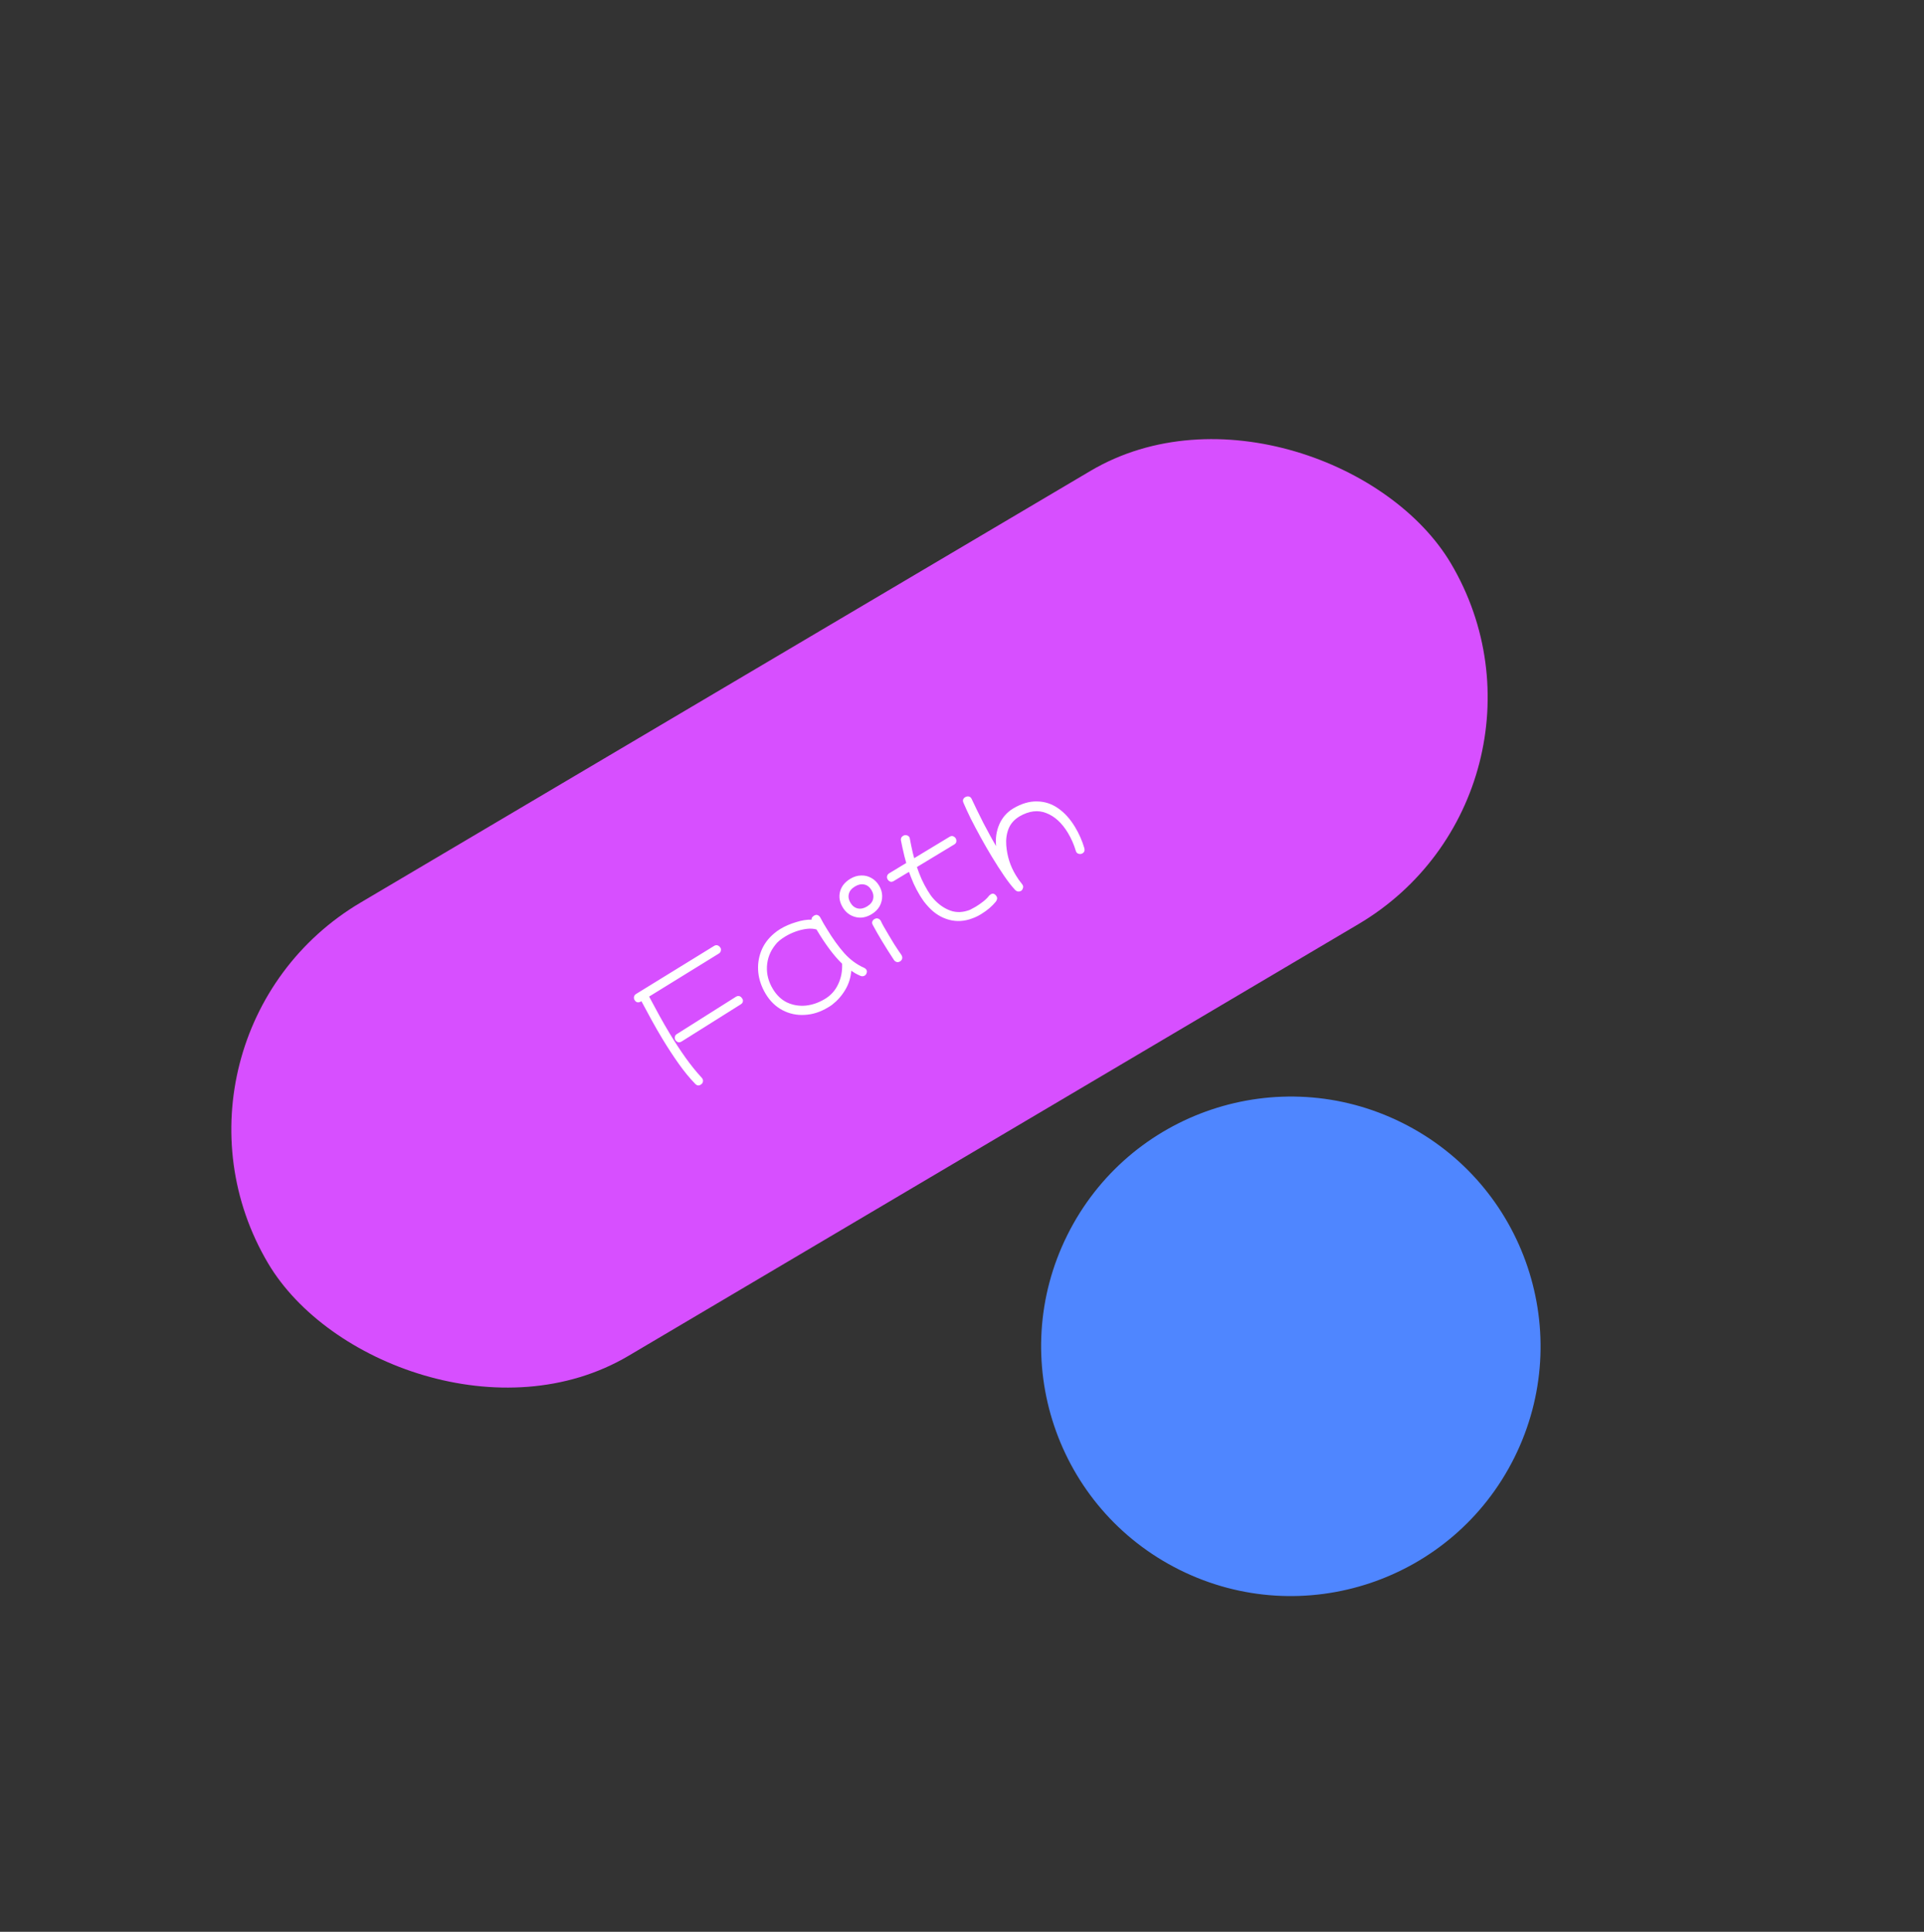
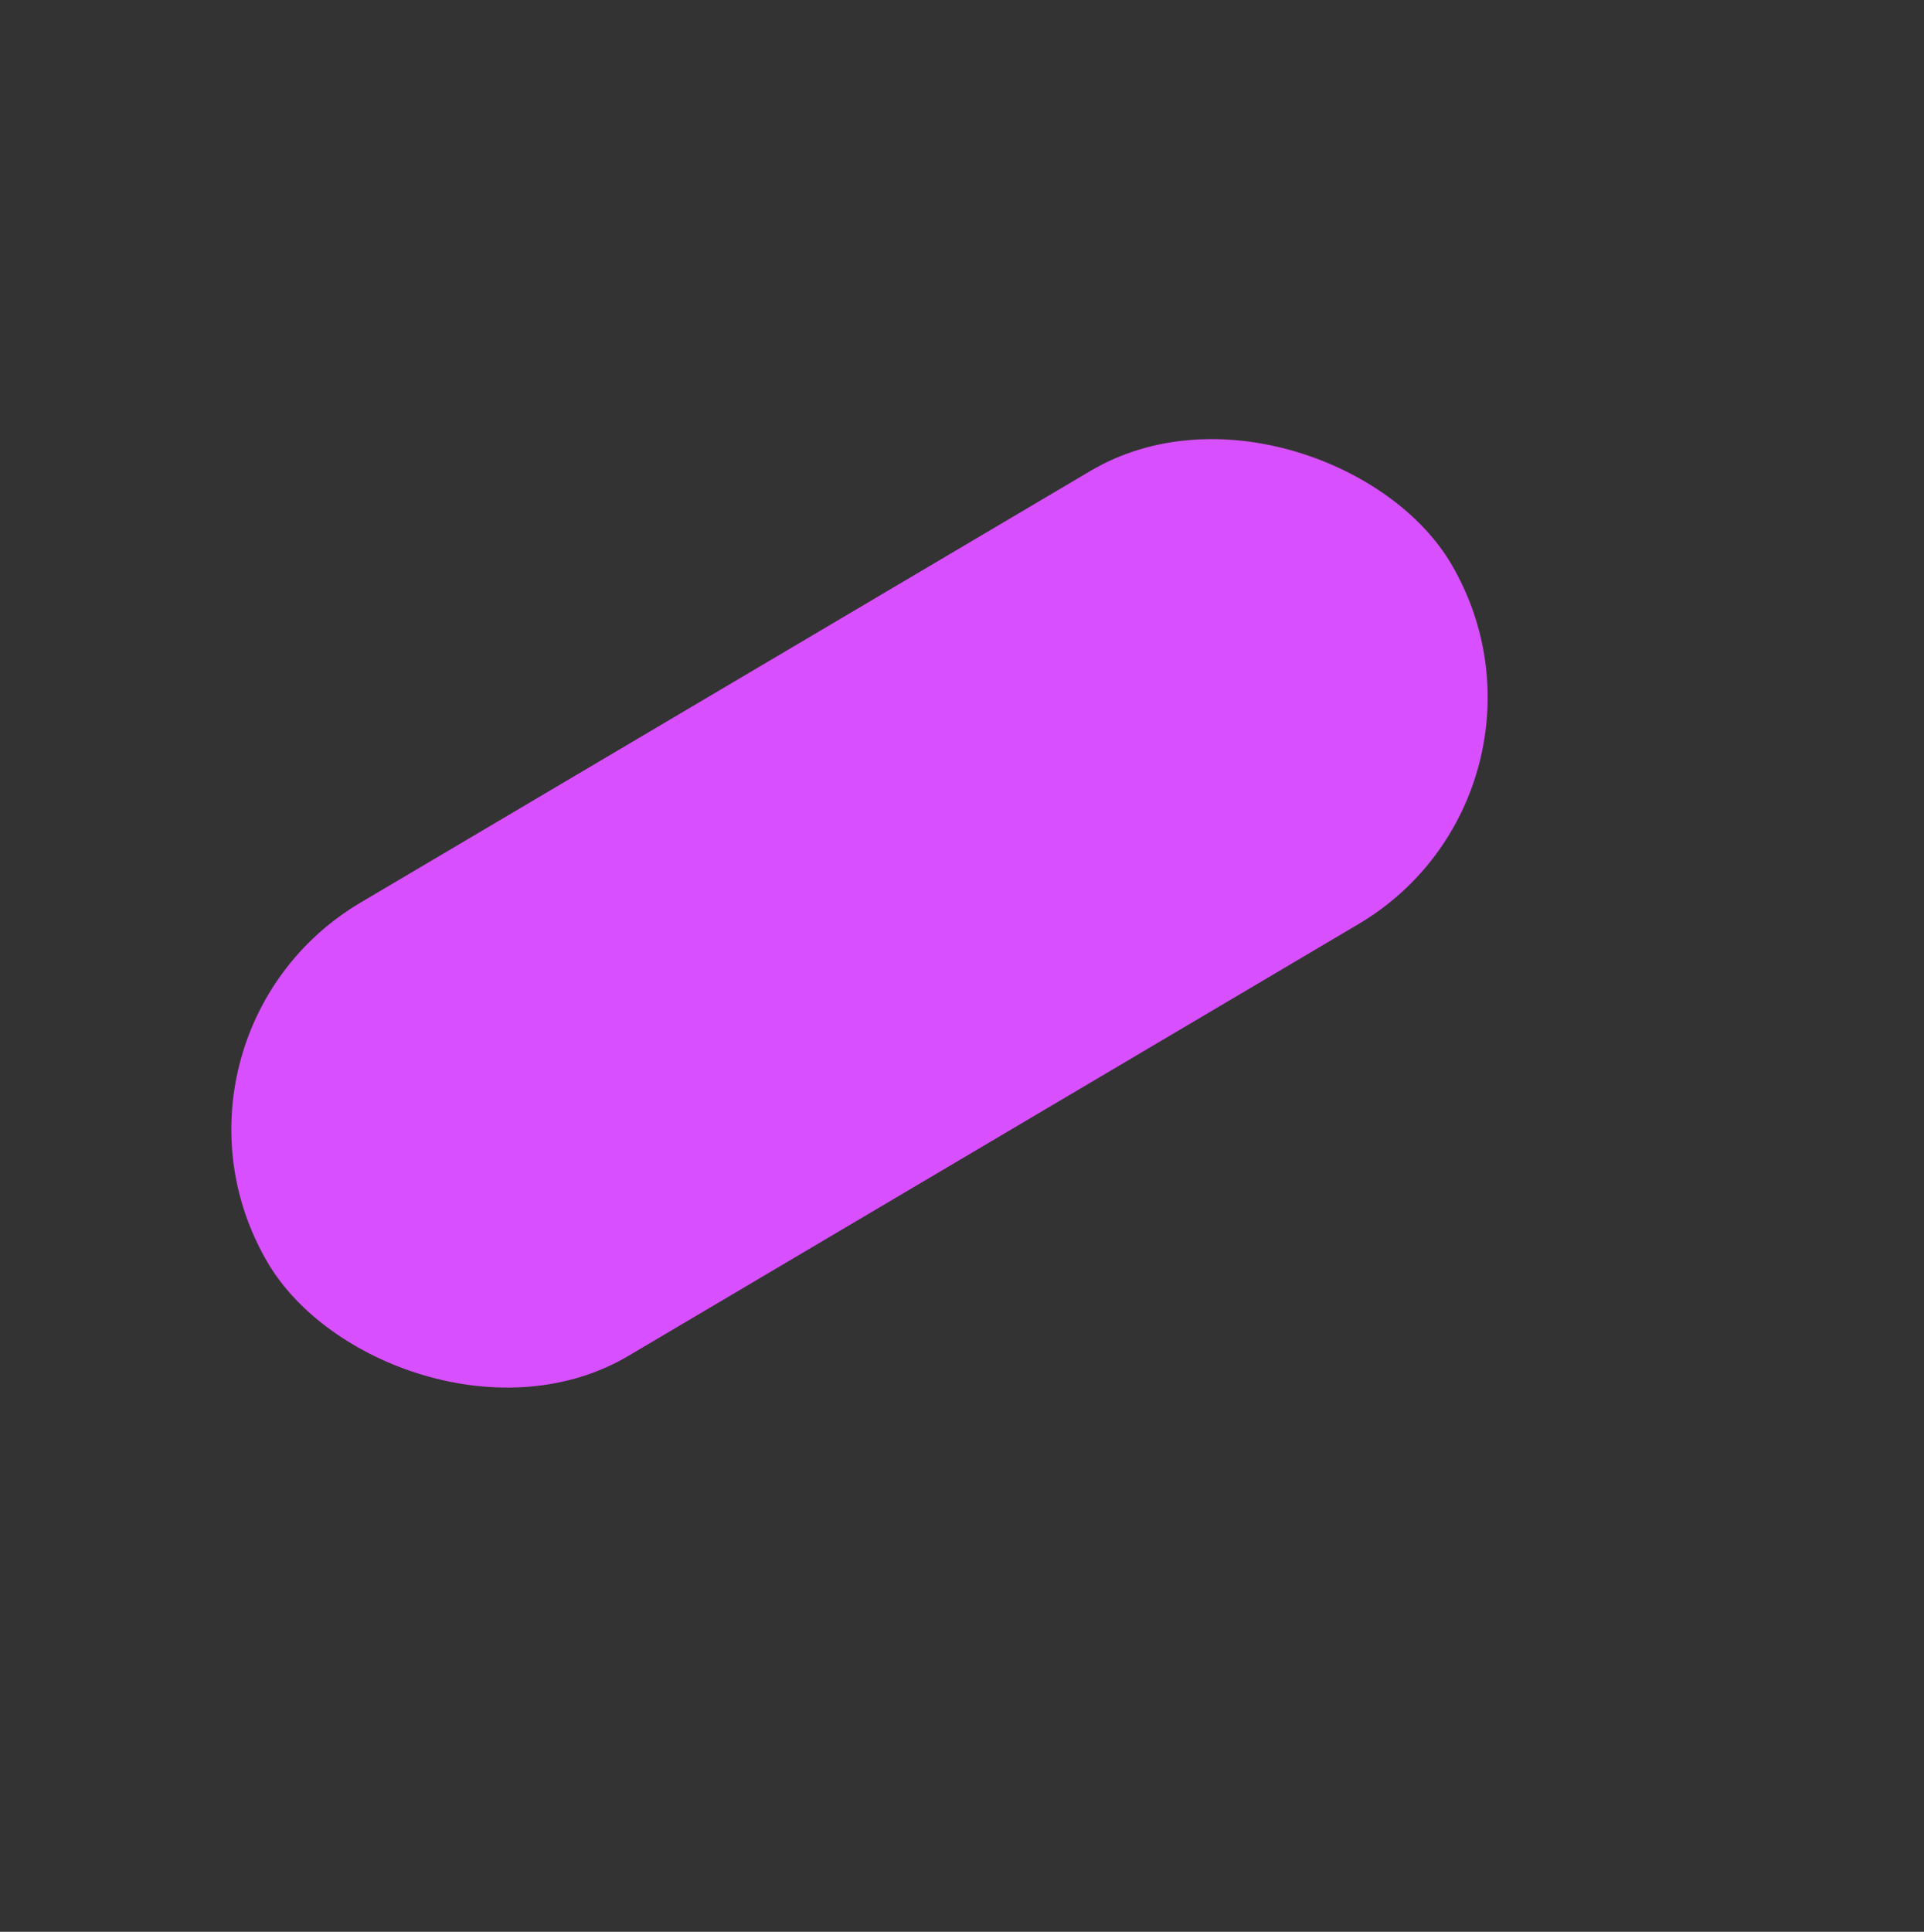
<svg xmlns="http://www.w3.org/2000/svg" width="257" height="258" viewBox="0 0 257 258" fill="none">
  <rect x="0" y="0" width="257" height="258" fill="#333333" stroke="none" />
  <rect x="17.904" y="138.438" width="183.576" height="70.322" rx="35.161" transform="rotate(-30.597 17.904 138.438)" fill="#D74FFF" />
-   <path d="M187.285 149.95C203.774 158.157 210.489 178.176 202.283 194.666C194.077 211.155 174.057 217.87 157.567 209.663C141.078 201.457 134.363 181.437 142.57 164.948C150.776 148.459 170.796 141.744 187.285 149.95Z" fill="#4F86FF" />
  <mask id="path-3-outside-1_5115_3861" maskUnits="userSpaceOnUse" x="83.512" y="99.535" width="63.047" height="46.803" fill="black">
    <rect fill="white" x="83.512" y="99.535" width="63.047" height="46.803" />
-     <path d="M93.719 144.774C93.411 145.038 93.126 145.031 92.865 144.753C92.128 143.999 91.392 143.104 90.657 142.068C89.922 141.032 89.203 139.932 88.499 138.769C88.002 137.947 87.519 137.109 87.05 136.256C86.581 135.402 86.124 134.556 85.68 133.719C85.281 133.96 84.977 133.91 84.77 133.567C84.681 133.419 84.654 133.272 84.69 133.125C84.719 132.967 84.814 132.84 84.973 132.744L95.379 126.336C95.562 126.226 95.728 126.203 95.876 126.269C96.018 126.324 96.127 126.414 96.203 126.539C96.295 126.639 96.324 126.778 96.29 126.954C96.268 127.123 96.177 127.256 96.017 127.353L86.707 133.098C87.144 133.924 87.594 134.759 88.056 135.601C88.512 136.432 88.981 137.246 89.464 138.045C90.154 139.186 90.856 140.257 91.57 141.259C92.285 142.26 92.999 143.145 93.713 143.913C93.857 144.075 93.921 144.232 93.903 144.383C93.892 144.545 93.831 144.676 93.719 144.774ZM91.055 139.093C90.873 139.203 90.705 139.235 90.552 139.187C90.403 139.121 90.294 139.031 90.225 138.917C90.142 138.78 90.115 138.633 90.144 138.475C90.174 138.317 90.262 138.193 90.411 138.104L98.293 133.128C98.476 133.018 98.638 132.99 98.78 133.044C98.922 133.098 99.031 133.188 99.107 133.314C99.219 133.448 99.261 133.595 99.232 133.752C99.203 133.91 99.103 134.041 98.931 134.145L91.055 139.093ZM111.148 134.191C111.064 134.257 110.97 134.322 110.868 134.384C110.776 134.439 110.685 134.494 110.594 134.549C109.578 135.163 108.54 135.495 107.479 135.544C106.425 135.605 105.442 135.397 104.531 134.919C103.619 134.442 102.87 133.719 102.284 132.749C101.732 131.836 101.402 130.89 101.293 129.912C101.189 128.915 101.313 127.96 101.664 127.047C102.016 126.133 102.601 125.336 103.419 124.654C103.531 124.555 103.658 124.455 103.799 124.354C103.941 124.253 104.086 124.158 104.234 124.068C104.85 123.695 105.541 123.395 106.306 123.166C107.076 122.919 107.779 122.805 108.414 122.826C108.395 122.666 108.442 122.537 108.554 122.438C108.658 122.328 108.758 122.26 108.851 122.235C108.984 122.17 109.115 122.169 109.246 122.23C109.376 122.291 109.483 122.39 109.566 122.527C109.713 122.797 109.857 123.06 109.997 123.318C110.149 123.569 110.301 123.82 110.452 124.071C111.225 125.349 112.003 126.429 112.785 127.312C113.579 128.187 114.463 128.837 115.436 129.261C115.567 129.323 115.663 129.405 115.725 129.507C115.808 129.644 115.82 129.793 115.761 129.953C115.714 130.106 115.627 130.221 115.502 130.297C115.33 130.4 115.143 130.412 114.939 130.333C114.729 130.242 114.507 130.134 114.276 130.009C114.056 129.878 113.867 129.758 113.709 129.651C113.634 130.584 113.367 131.431 112.908 132.192C112.455 132.964 111.869 133.63 111.148 134.191ZM110.206 133.405C110.982 132.936 111.564 132.288 111.952 131.461C112.352 130.628 112.529 129.71 112.485 128.709C111.927 128.173 111.353 127.507 110.763 126.711C110.173 125.915 109.607 125.057 109.067 124.138C108.687 124.024 108.257 123.996 107.777 124.053C107.297 124.109 106.807 124.226 106.307 124.404C105.807 124.582 105.34 124.802 104.906 125.064C104.621 125.236 104.363 125.415 104.133 125.601C103.902 125.787 103.706 125.992 103.545 126.214C102.871 127.058 102.505 128.011 102.446 129.075C102.393 130.12 102.656 131.122 103.235 132.08C103.745 132.925 104.383 133.528 105.148 133.892C105.924 134.248 106.755 134.385 107.64 134.302C108.517 134.208 109.373 133.909 110.206 133.405ZM116.436 122.09C115.705 122.532 114.98 122.659 114.259 122.471C113.538 122.284 112.977 121.859 112.577 121.197C112.15 120.49 112.027 119.785 112.21 119.082C112.393 118.38 112.85 117.808 113.58 117.366C114.059 117.076 114.547 116.93 115.043 116.926C115.532 116.91 115.981 117.021 116.389 117.257C116.808 117.487 117.152 117.824 117.421 118.269C117.69 118.714 117.829 119.176 117.837 119.654C117.846 120.131 117.733 120.589 117.499 121.027C117.258 121.453 116.903 121.807 116.436 122.09ZM115.815 121.063C116.271 120.787 116.543 120.451 116.631 120.055C116.719 119.66 116.646 119.268 116.411 118.88C116.156 118.457 115.834 118.208 115.445 118.132C115.049 118.044 114.634 118.131 114.201 118.393C113.744 118.669 113.472 119.005 113.384 119.401C113.289 119.785 113.363 120.177 113.604 120.577C113.853 120.987 114.175 121.237 114.571 121.325C114.966 121.412 115.381 121.325 115.815 121.063ZM120.243 128.389C120.061 128.499 119.898 128.527 119.757 128.472C119.621 128.429 119.51 128.349 119.423 128.23C118.878 127.406 118.337 126.55 117.799 125.66C117.344 124.906 116.937 124.194 116.578 123.523C116.479 123.334 116.466 123.17 116.538 123.033C116.615 122.877 116.718 122.776 116.846 122.73C116.983 122.647 117.128 122.63 117.281 122.677C117.435 122.725 117.56 122.828 117.656 122.988C117.702 123.116 117.834 123.372 118.05 123.755C118.266 124.139 118.512 124.558 118.788 125.015C119.009 125.38 119.23 125.745 119.45 126.11C119.676 126.457 119.873 126.758 120.043 127.014C120.213 127.269 120.332 127.439 120.398 127.524C120.515 127.718 120.55 127.891 120.503 128.045C120.455 128.198 120.369 128.313 120.243 128.389ZM129.891 122.649C128.841 123.051 127.805 123.116 126.784 122.845C125.764 122.574 124.857 122.016 124.066 121.17C123.843 120.931 123.628 120.679 123.422 120.414C123.22 120.131 123.029 119.841 122.849 119.545C122.553 119.054 122.285 118.546 122.045 118.021C121.81 117.478 121.6 116.95 121.416 116.439L119.396 117.659C119.213 117.77 119.051 117.798 118.909 117.743C118.76 117.678 118.648 117.582 118.572 117.456C118.482 117.308 118.456 117.161 118.492 117.014C118.532 116.849 118.627 116.722 118.775 116.633L121.052 115.256C120.987 115.046 120.906 114.745 120.808 114.352C120.711 113.959 120.619 113.562 120.534 113.162C120.448 112.763 120.384 112.451 120.342 112.227C120.309 111.966 120.401 111.77 120.618 111.639C120.789 111.536 120.951 111.508 121.104 111.555C121.269 111.596 121.39 111.679 121.465 111.804C121.507 111.873 121.531 111.952 121.538 112.041C121.587 112.276 121.643 112.562 121.706 112.898C121.78 113.227 121.851 113.55 121.918 113.868C121.99 114.167 122.055 114.416 122.113 114.615L126.837 111.759C127.019 111.649 127.185 111.626 127.334 111.692C127.483 111.758 127.591 111.848 127.66 111.962C127.736 112.088 127.763 112.235 127.741 112.404C127.723 112.555 127.629 112.683 127.457 112.786L122.477 115.797C122.65 116.316 122.858 116.852 123.1 117.407C123.353 117.955 123.621 118.463 123.904 118.931C124.028 119.136 124.154 119.332 124.283 119.519C124.412 119.706 124.545 119.875 124.683 120.026C125.36 120.785 126.117 121.316 126.955 121.62C127.786 121.912 128.665 121.871 129.592 121.498C129.713 121.44 129.837 121.374 129.962 121.298C130.095 121.233 130.218 121.167 130.332 121.098C130.686 120.884 131.026 120.647 131.352 120.388C131.678 120.128 131.935 119.871 132.124 119.617C132.163 119.578 132.2 119.548 132.234 119.527C132.261 119.495 132.292 119.469 132.326 119.448C132.634 119.262 132.902 119.357 133.13 119.733C133.24 119.916 133.21 120.137 133.039 120.396C132.522 121.035 131.853 121.604 131.032 122.1C130.644 122.335 130.264 122.518 129.891 122.649ZM136.441 118.947C136.121 119.14 135.834 119.103 135.58 118.837C135.141 118.369 134.654 117.744 134.119 116.962C133.584 116.179 133.037 115.326 132.478 114.402C131.974 113.569 131.484 112.72 131.008 111.855C130.525 110.978 130.081 110.141 129.676 109.342C129.282 108.536 128.956 107.829 128.698 107.222C128.611 107.025 128.603 106.858 128.676 106.721C128.76 106.577 128.866 106.481 128.994 106.435C129.149 106.357 129.303 106.342 129.457 106.389C129.61 106.437 129.724 106.547 129.797 106.721C129.986 107.136 130.22 107.626 130.499 108.19C130.77 108.742 131.059 109.323 131.365 109.933C131.676 110.524 131.979 111.089 132.273 111.628C132.568 112.166 132.829 112.624 133.056 113C132.95 111.974 133.091 111.009 133.479 110.104C133.878 109.193 134.5 108.482 135.344 107.971C136.447 107.32 137.504 107.008 138.518 107.035C139.535 107.043 140.475 107.347 141.337 107.948C142.191 108.537 142.943 109.368 143.592 110.441C144.136 111.342 144.554 112.29 144.843 113.283C144.921 113.594 144.841 113.822 144.601 113.967C144.442 114.063 144.267 114.083 144.077 114.027C143.894 113.982 143.77 113.854 143.705 113.644C143.451 112.785 143.096 111.979 142.641 111.226C141.84 109.902 140.882 109.025 139.764 108.594C138.652 108.145 137.455 108.292 136.175 109.035C135.479 109.456 134.993 110.006 134.719 110.686C134.456 111.36 134.353 112.092 134.411 112.883C134.47 113.626 134.604 114.324 134.812 114.977C135.02 115.63 135.31 116.265 135.683 116.881C135.8 117.075 135.927 117.271 136.062 117.47C136.216 117.673 136.37 117.876 136.524 118.079C136.657 118.248 136.7 118.409 136.652 118.562C136.612 118.727 136.541 118.855 136.441 118.947Z" />
  </mask>
-   <path d="M93.719 144.774C93.411 145.038 93.126 145.031 92.865 144.753C92.128 143.999 91.392 143.104 90.657 142.068C89.922 141.032 89.203 139.932 88.499 138.769C88.002 137.947 87.519 137.109 87.05 136.256C86.581 135.402 86.124 134.556 85.68 133.719C85.281 133.96 84.977 133.91 84.77 133.567C84.681 133.419 84.654 133.272 84.69 133.125C84.719 132.967 84.814 132.84 84.973 132.744L95.379 126.336C95.562 126.226 95.728 126.203 95.876 126.269C96.018 126.324 96.127 126.414 96.203 126.539C96.295 126.639 96.324 126.778 96.29 126.954C96.268 127.123 96.177 127.256 96.017 127.353L86.707 133.098C87.144 133.924 87.594 134.759 88.056 135.601C88.512 136.432 88.981 137.246 89.464 138.045C90.154 139.186 90.856 140.257 91.57 141.259C92.285 142.26 92.999 143.145 93.713 143.913C93.857 144.075 93.921 144.232 93.903 144.383C93.892 144.545 93.831 144.676 93.719 144.774ZM91.055 139.093C90.873 139.203 90.705 139.235 90.552 139.187C90.403 139.121 90.294 139.031 90.225 138.917C90.142 138.78 90.115 138.633 90.144 138.475C90.174 138.317 90.262 138.193 90.411 138.104L98.293 133.128C98.476 133.018 98.638 132.99 98.78 133.044C98.922 133.098 99.031 133.188 99.107 133.314C99.219 133.448 99.261 133.595 99.232 133.752C99.203 133.91 99.103 134.041 98.931 134.145L91.055 139.093ZM111.148 134.191C111.064 134.257 110.97 134.322 110.868 134.384C110.776 134.439 110.685 134.494 110.594 134.549C109.578 135.163 108.54 135.495 107.479 135.544C106.425 135.605 105.442 135.397 104.531 134.919C103.619 134.442 102.87 133.719 102.284 132.749C101.732 131.836 101.402 130.89 101.293 129.912C101.189 128.915 101.313 127.96 101.664 127.047C102.016 126.133 102.601 125.336 103.419 124.654C103.531 124.555 103.658 124.455 103.799 124.354C103.941 124.253 104.086 124.158 104.234 124.068C104.85 123.695 105.541 123.395 106.306 123.166C107.076 122.919 107.779 122.805 108.414 122.826C108.395 122.666 108.442 122.537 108.554 122.438C108.658 122.328 108.758 122.26 108.851 122.235C108.984 122.17 109.115 122.169 109.246 122.23C109.376 122.291 109.483 122.39 109.566 122.527C109.713 122.797 109.857 123.06 109.997 123.318C110.149 123.569 110.301 123.82 110.452 124.071C111.225 125.349 112.003 126.429 112.785 127.312C113.579 128.187 114.463 128.837 115.436 129.261C115.567 129.323 115.663 129.405 115.725 129.507C115.808 129.644 115.82 129.793 115.761 129.953C115.714 130.106 115.627 130.221 115.502 130.297C115.33 130.4 115.143 130.412 114.939 130.333C114.729 130.242 114.507 130.134 114.276 130.009C114.056 129.878 113.867 129.758 113.709 129.651C113.634 130.584 113.367 131.431 112.908 132.192C112.455 132.964 111.869 133.63 111.148 134.191ZM110.206 133.405C110.982 132.936 111.564 132.288 111.952 131.461C112.352 130.628 112.529 129.71 112.485 128.709C111.927 128.173 111.353 127.507 110.763 126.711C110.173 125.915 109.607 125.057 109.067 124.138C108.687 124.024 108.257 123.996 107.777 124.053C107.297 124.109 106.807 124.226 106.307 124.404C105.807 124.582 105.34 124.802 104.906 125.064C104.621 125.236 104.363 125.415 104.133 125.601C103.902 125.787 103.706 125.992 103.545 126.214C102.871 127.058 102.505 128.011 102.446 129.075C102.393 130.12 102.656 131.122 103.235 132.08C103.745 132.925 104.383 133.528 105.148 133.892C105.924 134.248 106.755 134.385 107.64 134.302C108.517 134.208 109.373 133.909 110.206 133.405ZM116.436 122.09C115.705 122.532 114.98 122.659 114.259 122.471C113.538 122.284 112.977 121.859 112.577 121.197C112.15 120.49 112.027 119.785 112.21 119.082C112.393 118.38 112.85 117.808 113.58 117.366C114.059 117.076 114.547 116.93 115.043 116.926C115.532 116.91 115.981 117.021 116.389 117.257C116.808 117.487 117.152 117.824 117.421 118.269C117.69 118.714 117.829 119.176 117.837 119.654C117.846 120.131 117.733 120.589 117.499 121.027C117.258 121.453 116.903 121.807 116.436 122.09ZM115.815 121.063C116.271 120.787 116.543 120.451 116.631 120.055C116.719 119.66 116.646 119.268 116.411 118.88C116.156 118.457 115.834 118.208 115.445 118.132C115.049 118.044 114.634 118.131 114.201 118.393C113.744 118.669 113.472 119.005 113.384 119.401C113.289 119.785 113.363 120.177 113.604 120.577C113.853 120.987 114.175 121.237 114.571 121.325C114.966 121.412 115.381 121.325 115.815 121.063ZM120.243 128.389C120.061 128.499 119.898 128.527 119.757 128.472C119.621 128.429 119.51 128.349 119.423 128.23C118.878 127.406 118.337 126.55 117.799 125.66C117.344 124.906 116.937 124.194 116.578 123.523C116.479 123.334 116.466 123.17 116.538 123.033C116.615 122.877 116.718 122.776 116.846 122.73C116.983 122.647 117.128 122.63 117.281 122.677C117.435 122.725 117.56 122.828 117.656 122.988C117.702 123.116 117.834 123.372 118.05 123.755C118.266 124.139 118.512 124.558 118.788 125.015C119.009 125.38 119.23 125.745 119.45 126.11C119.676 126.457 119.873 126.758 120.043 127.014C120.213 127.269 120.332 127.439 120.398 127.524C120.515 127.718 120.55 127.891 120.503 128.045C120.455 128.198 120.369 128.313 120.243 128.389ZM129.891 122.649C128.841 123.051 127.805 123.116 126.784 122.845C125.764 122.574 124.857 122.016 124.066 121.17C123.843 120.931 123.628 120.679 123.422 120.414C123.22 120.131 123.029 119.841 122.849 119.545C122.553 119.054 122.285 118.546 122.045 118.021C121.81 117.478 121.6 116.95 121.416 116.439L119.396 117.659C119.213 117.77 119.051 117.798 118.909 117.743C118.76 117.678 118.648 117.582 118.572 117.456C118.482 117.308 118.456 117.161 118.492 117.014C118.532 116.849 118.627 116.722 118.775 116.633L121.052 115.256C120.987 115.046 120.906 114.745 120.808 114.352C120.711 113.959 120.619 113.562 120.534 113.162C120.448 112.763 120.384 112.451 120.342 112.227C120.309 111.966 120.401 111.77 120.618 111.639C120.789 111.536 120.951 111.508 121.104 111.555C121.269 111.596 121.39 111.679 121.465 111.804C121.507 111.873 121.531 111.952 121.538 112.041C121.587 112.276 121.643 112.562 121.706 112.898C121.78 113.227 121.851 113.55 121.918 113.868C121.99 114.167 122.055 114.416 122.113 114.615L126.837 111.759C127.019 111.649 127.185 111.626 127.334 111.692C127.483 111.758 127.591 111.848 127.66 111.962C127.736 112.088 127.763 112.235 127.741 112.404C127.723 112.555 127.629 112.683 127.457 112.786L122.477 115.797C122.65 116.316 122.858 116.852 123.1 117.407C123.353 117.955 123.621 118.463 123.904 118.931C124.028 119.136 124.154 119.332 124.283 119.519C124.412 119.706 124.545 119.875 124.683 120.026C125.36 120.785 126.117 121.316 126.955 121.62C127.786 121.912 128.665 121.871 129.592 121.498C129.713 121.44 129.837 121.374 129.962 121.298C130.095 121.233 130.218 121.167 130.332 121.098C130.686 120.884 131.026 120.647 131.352 120.388C131.678 120.128 131.935 119.871 132.124 119.617C132.163 119.578 132.2 119.548 132.234 119.527C132.261 119.495 132.292 119.469 132.326 119.448C132.634 119.262 132.902 119.357 133.13 119.733C133.24 119.916 133.21 120.137 133.039 120.396C132.522 121.035 131.853 121.604 131.032 122.1C130.644 122.335 130.264 122.518 129.891 122.649ZM136.441 118.947C136.121 119.14 135.834 119.103 135.58 118.837C135.141 118.369 134.654 117.744 134.119 116.962C133.584 116.179 133.037 115.326 132.478 114.402C131.974 113.569 131.484 112.72 131.008 111.855C130.525 110.978 130.081 110.141 129.676 109.342C129.282 108.536 128.956 107.829 128.698 107.222C128.611 107.025 128.603 106.858 128.676 106.721C128.76 106.577 128.866 106.481 128.994 106.435C129.149 106.357 129.303 106.342 129.457 106.389C129.61 106.437 129.724 106.547 129.797 106.721C129.986 107.136 130.22 107.626 130.499 108.19C130.77 108.742 131.059 109.323 131.365 109.933C131.676 110.524 131.979 111.089 132.273 111.628C132.568 112.166 132.829 112.624 133.056 113C132.95 111.974 133.091 111.009 133.479 110.104C133.878 109.193 134.5 108.482 135.344 107.971C136.447 107.32 137.504 107.008 138.518 107.035C139.535 107.043 140.475 107.347 141.337 107.948C142.191 108.537 142.943 109.368 143.592 110.441C144.136 111.342 144.554 112.29 144.843 113.283C144.921 113.594 144.841 113.822 144.601 113.967C144.442 114.063 144.267 114.083 144.077 114.027C143.894 113.982 143.77 113.854 143.705 113.644C143.451 112.785 143.096 111.979 142.641 111.226C141.84 109.902 140.882 109.025 139.764 108.594C138.652 108.145 137.455 108.292 136.175 109.035C135.479 109.456 134.993 110.006 134.719 110.686C134.456 111.36 134.353 112.092 134.411 112.883C134.47 113.626 134.604 114.324 134.812 114.977C135.02 115.63 135.31 116.265 135.683 116.881C135.8 117.075 135.927 117.271 136.062 117.47C136.216 117.673 136.37 117.876 136.524 118.079C136.657 118.248 136.7 118.409 136.652 118.562C136.612 118.727 136.541 118.855 136.441 118.947Z" fill="white" />
</svg>